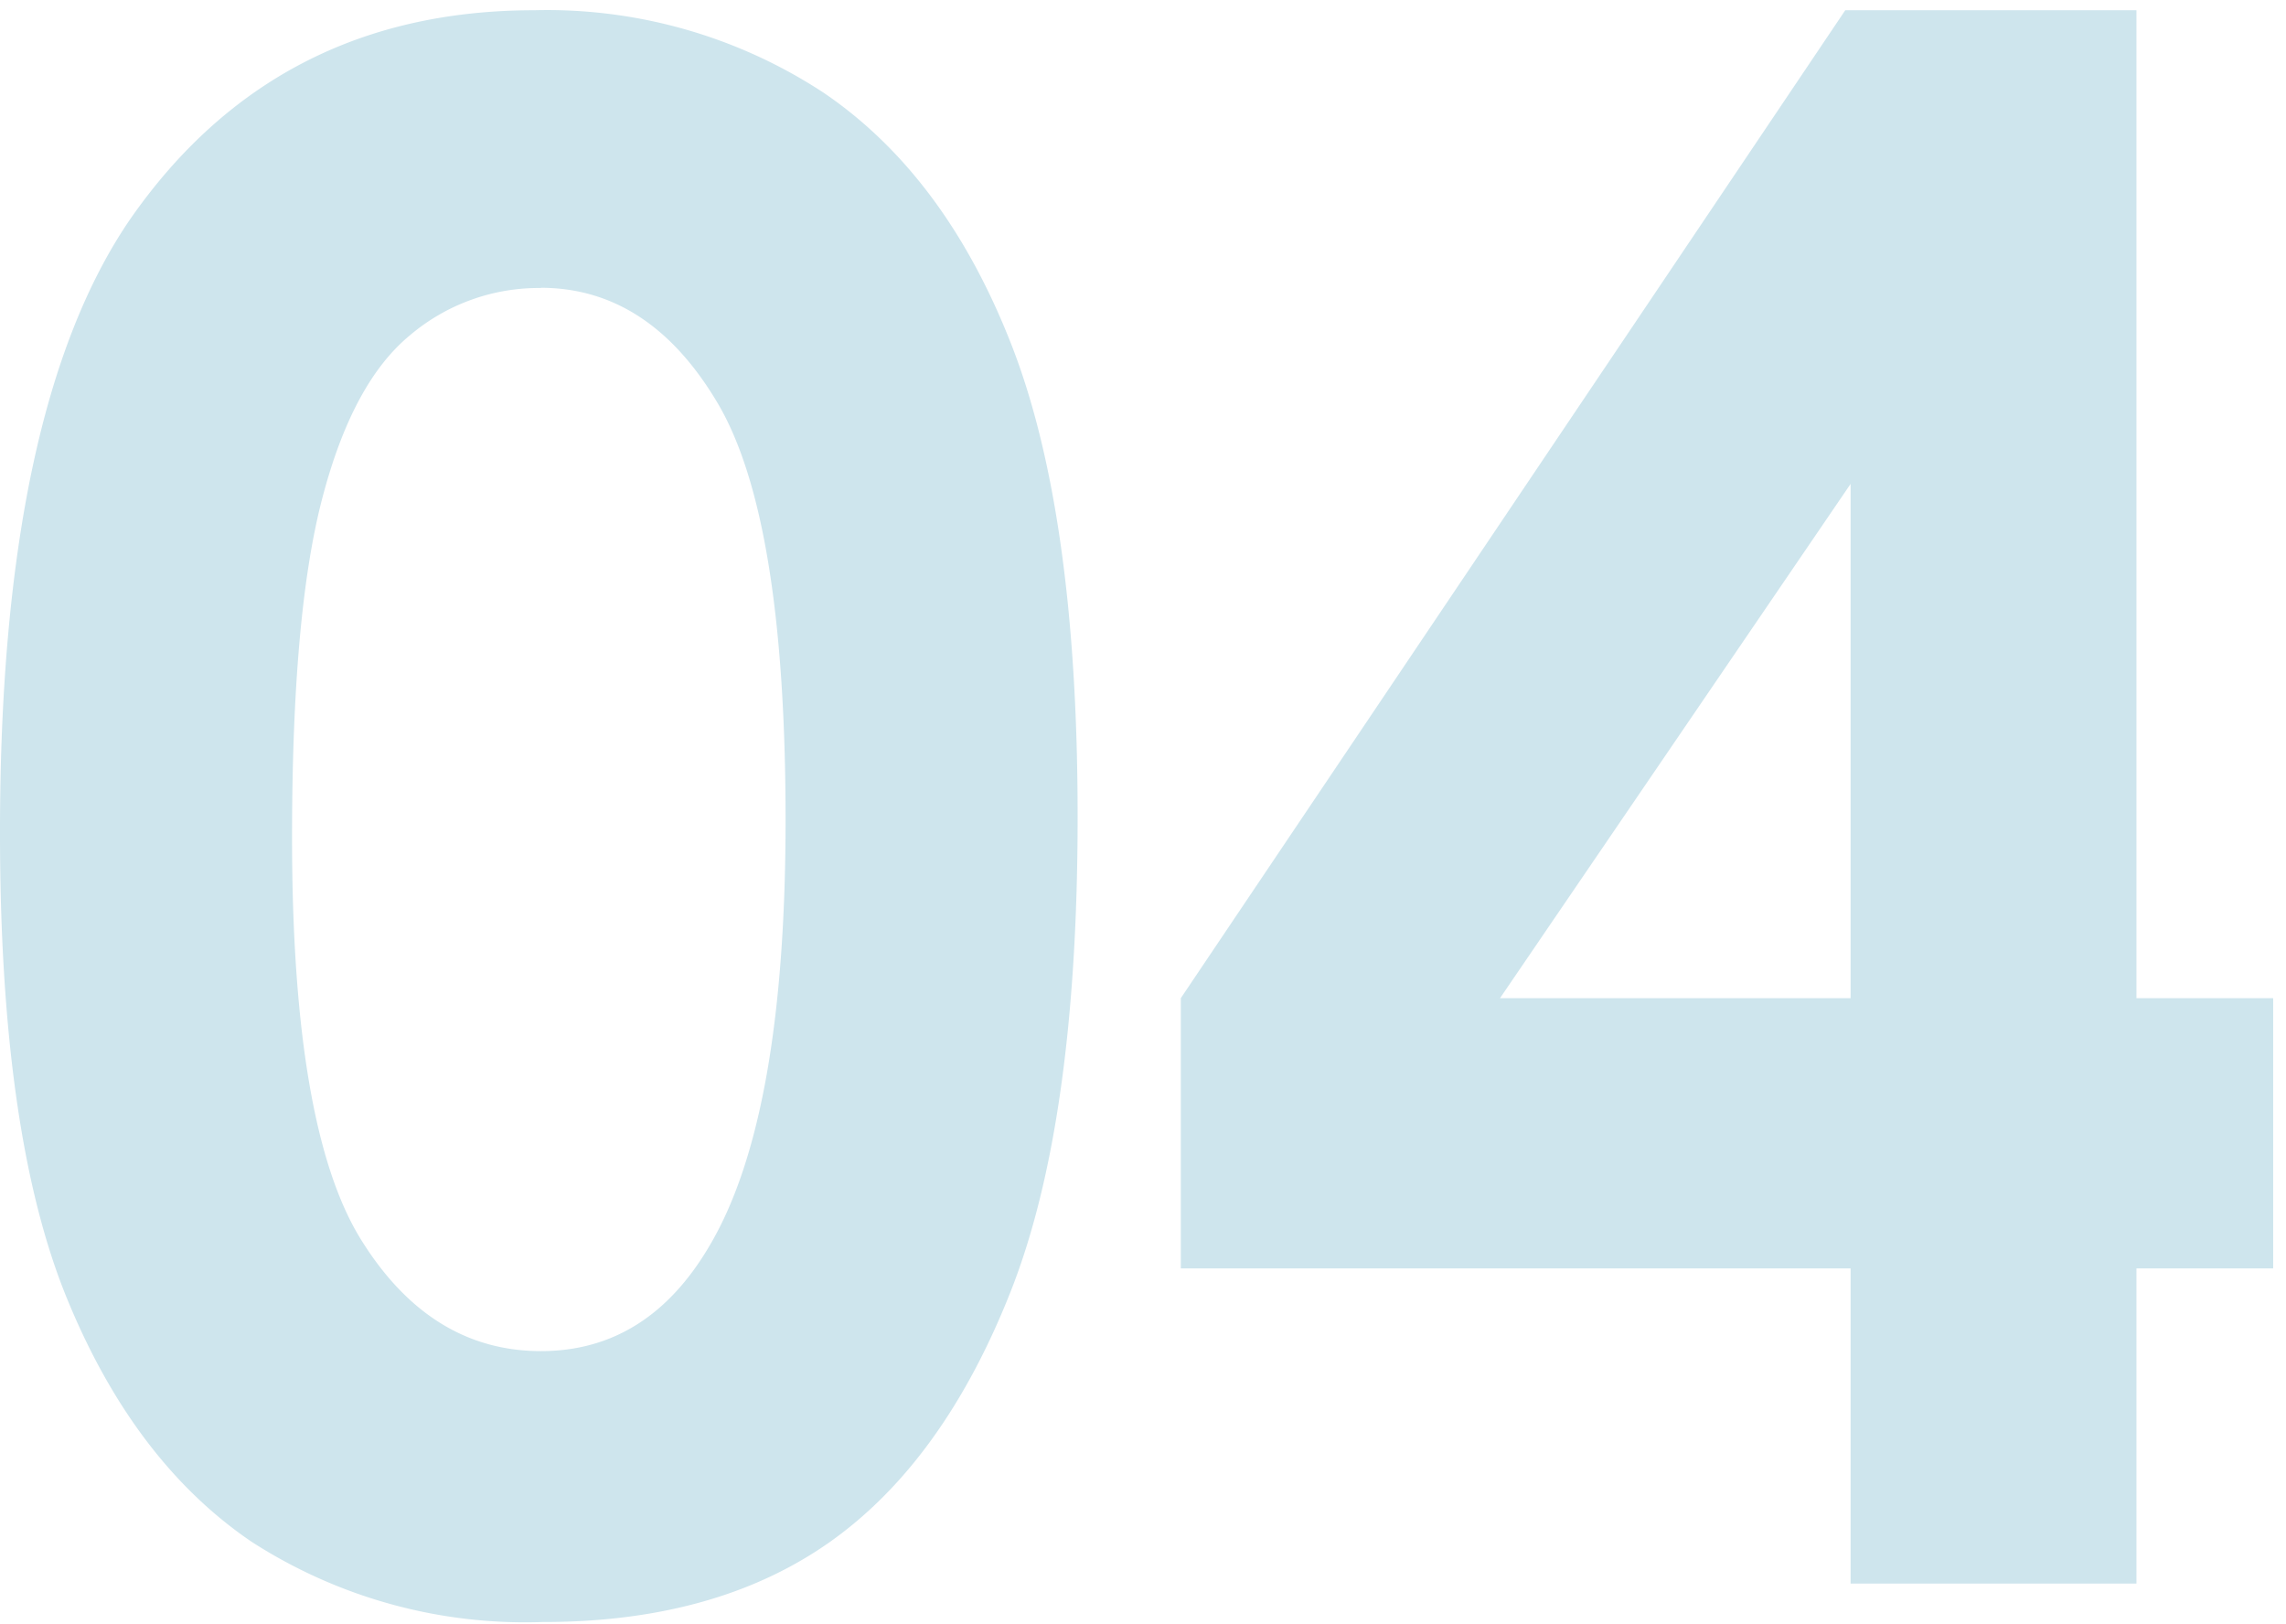
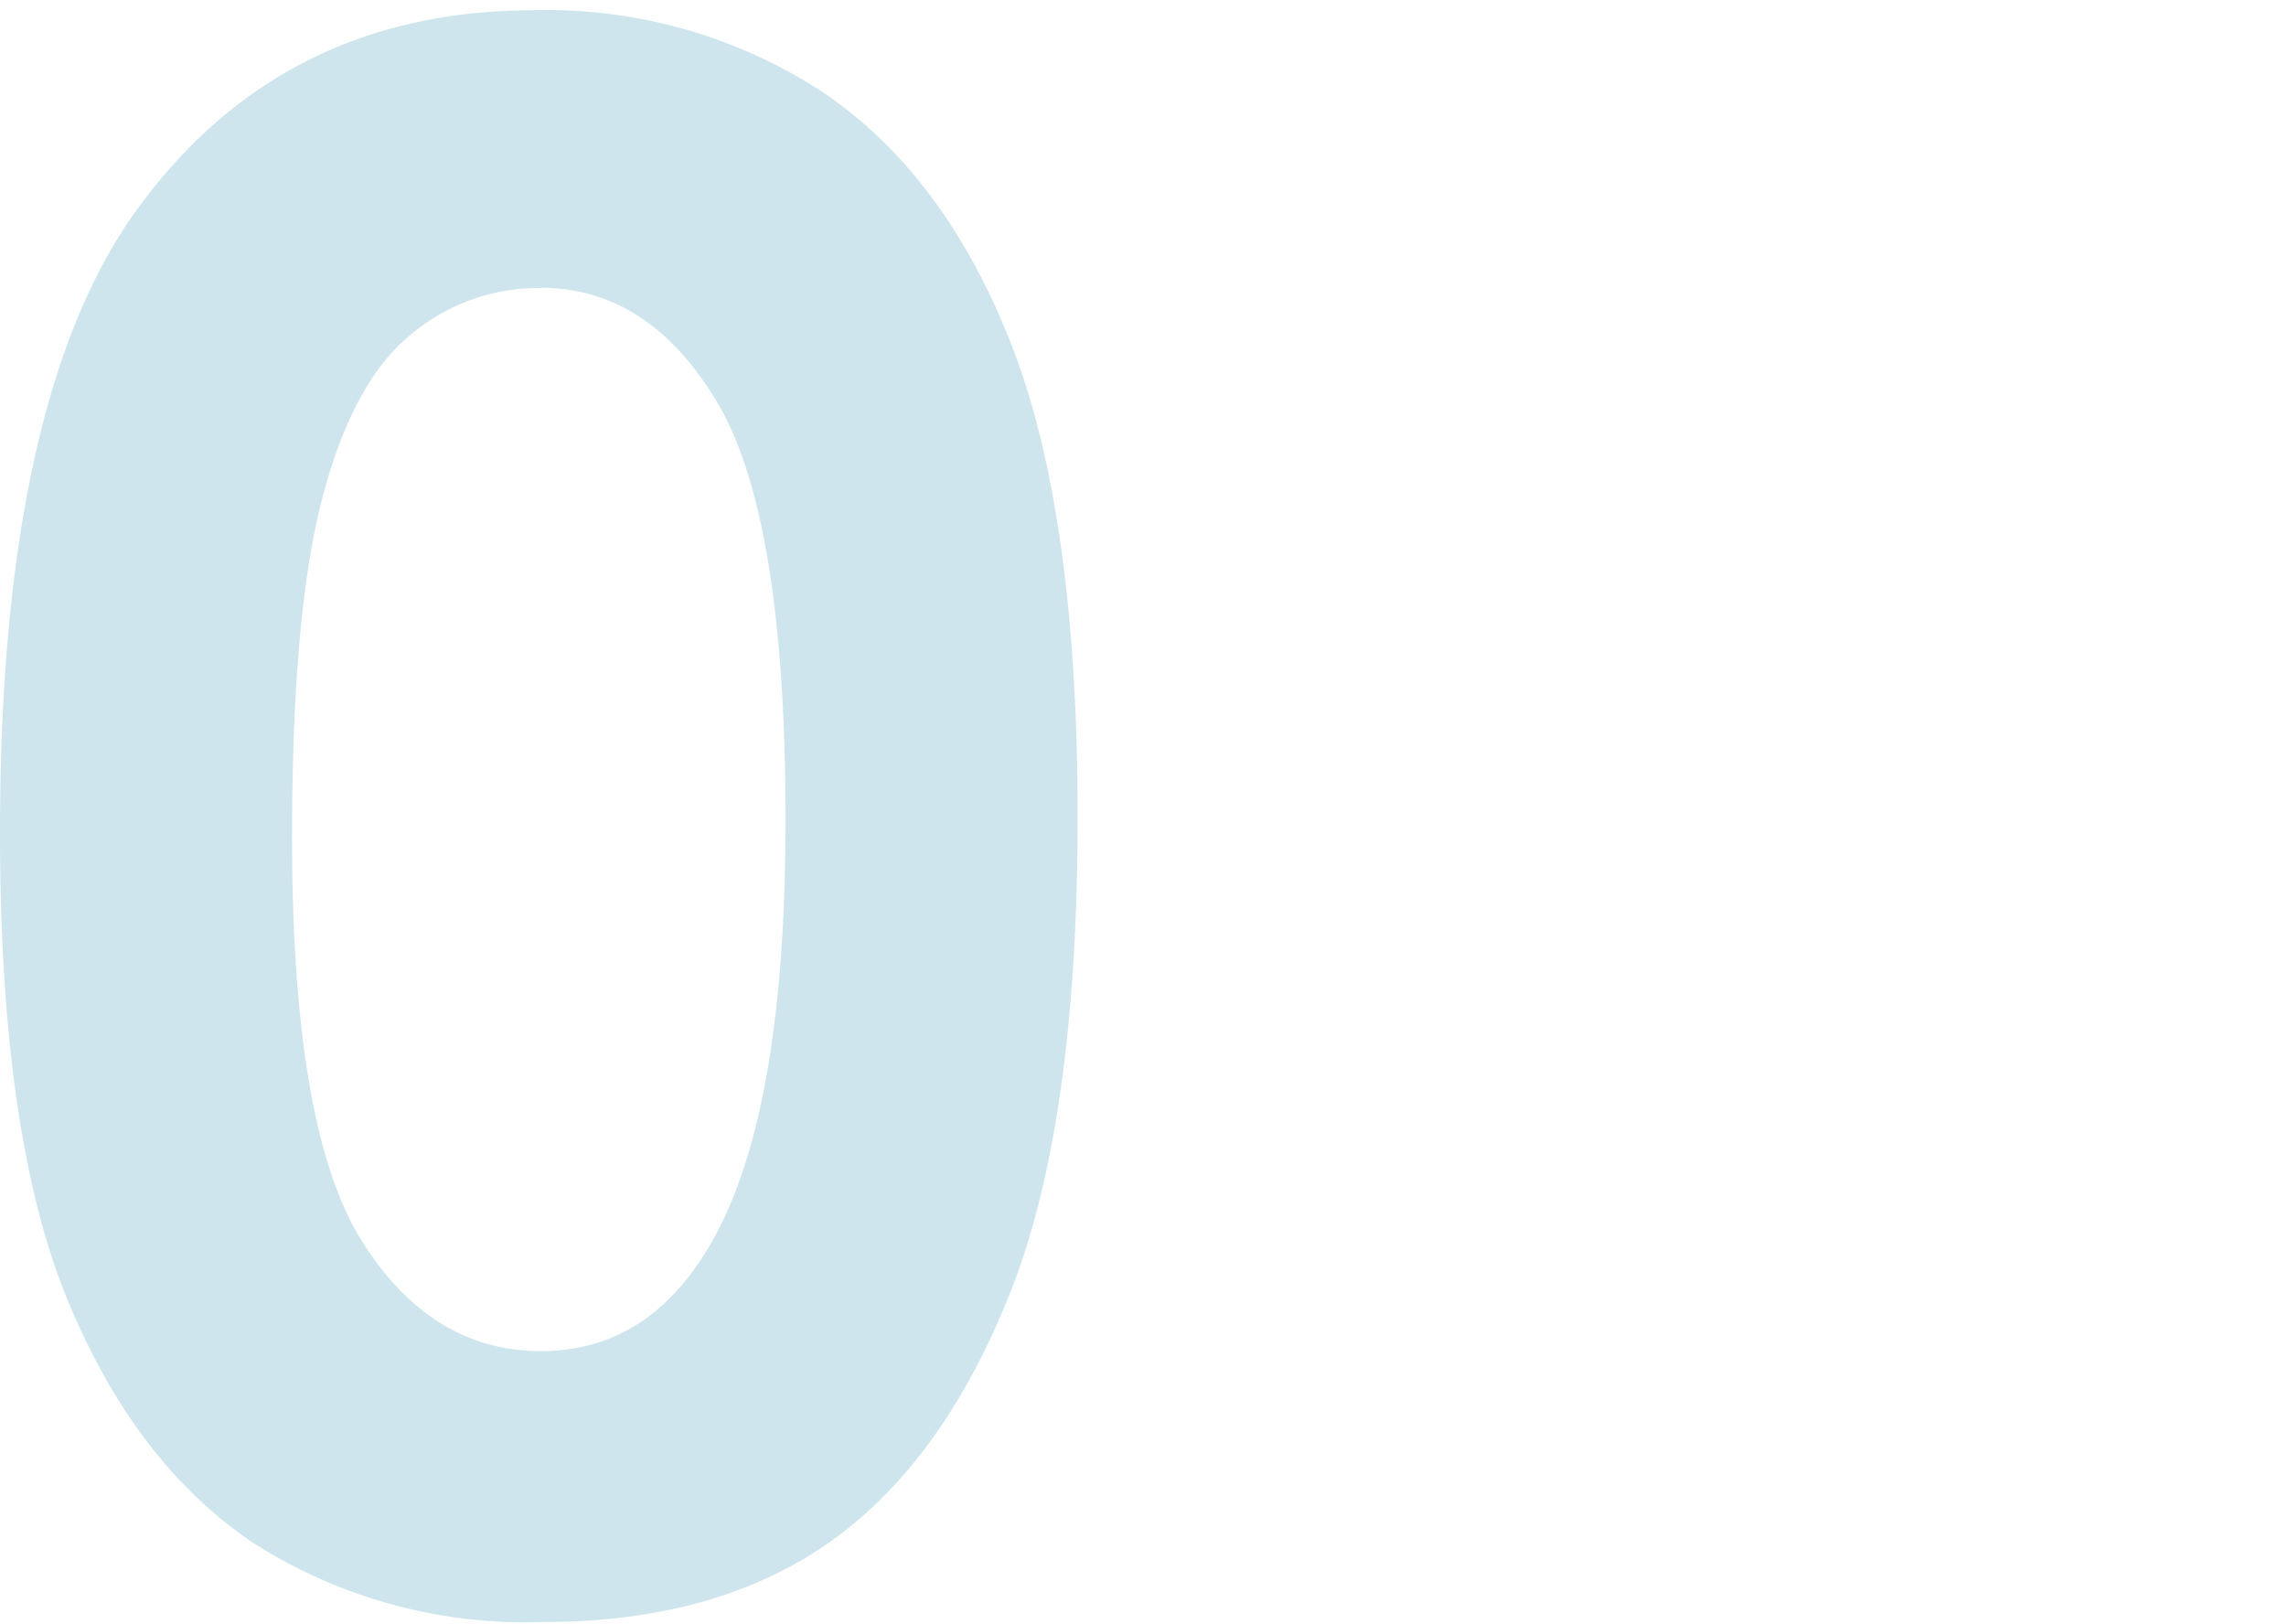
<svg xmlns="http://www.w3.org/2000/svg" id="レイヤー_1" data-name="レイヤー 1" viewBox="0 0 107 76">
  <defs>
    <style>.cls-1{fill:#cee5ed;}</style>
  </defs>
  <path class="cls-1" d="M25,.48A23.57,23.57,0,0,1,38.55,4.34q5.69,3.86,8.79,11.79t3.1,22.1q0,14.31-3.15,22.26t-8.47,11.7q-5.32,3.74-13.43,3.73a23.61,23.61,0,0,1-13.62-3.76Q6.25,68.41,3.12,60.74T0,38.91Q0,19.14,6.1,10.25,12.9.48,25,.48Zm.32,13a9.33,9.33,0,0,0-6.14,2.22c-1.79,1.48-3.15,4-4.1,7.64s-1.41,8.91-1.41,15.87q0,13.63,3.24,18.83t8.41,5.2q5,0,7.89-4.93,3.56-6,3.56-19.93,0-14.16-3.19-19.53T25.32,13.47Z" />
-   <path class="cls-1" d="M86.37.48H100V46.72h6.4V59.37H100V74.12H86.62V59.37H55.27V46.72Zm.25,46.24V22.65L70.21,46.72Z" />
</svg>